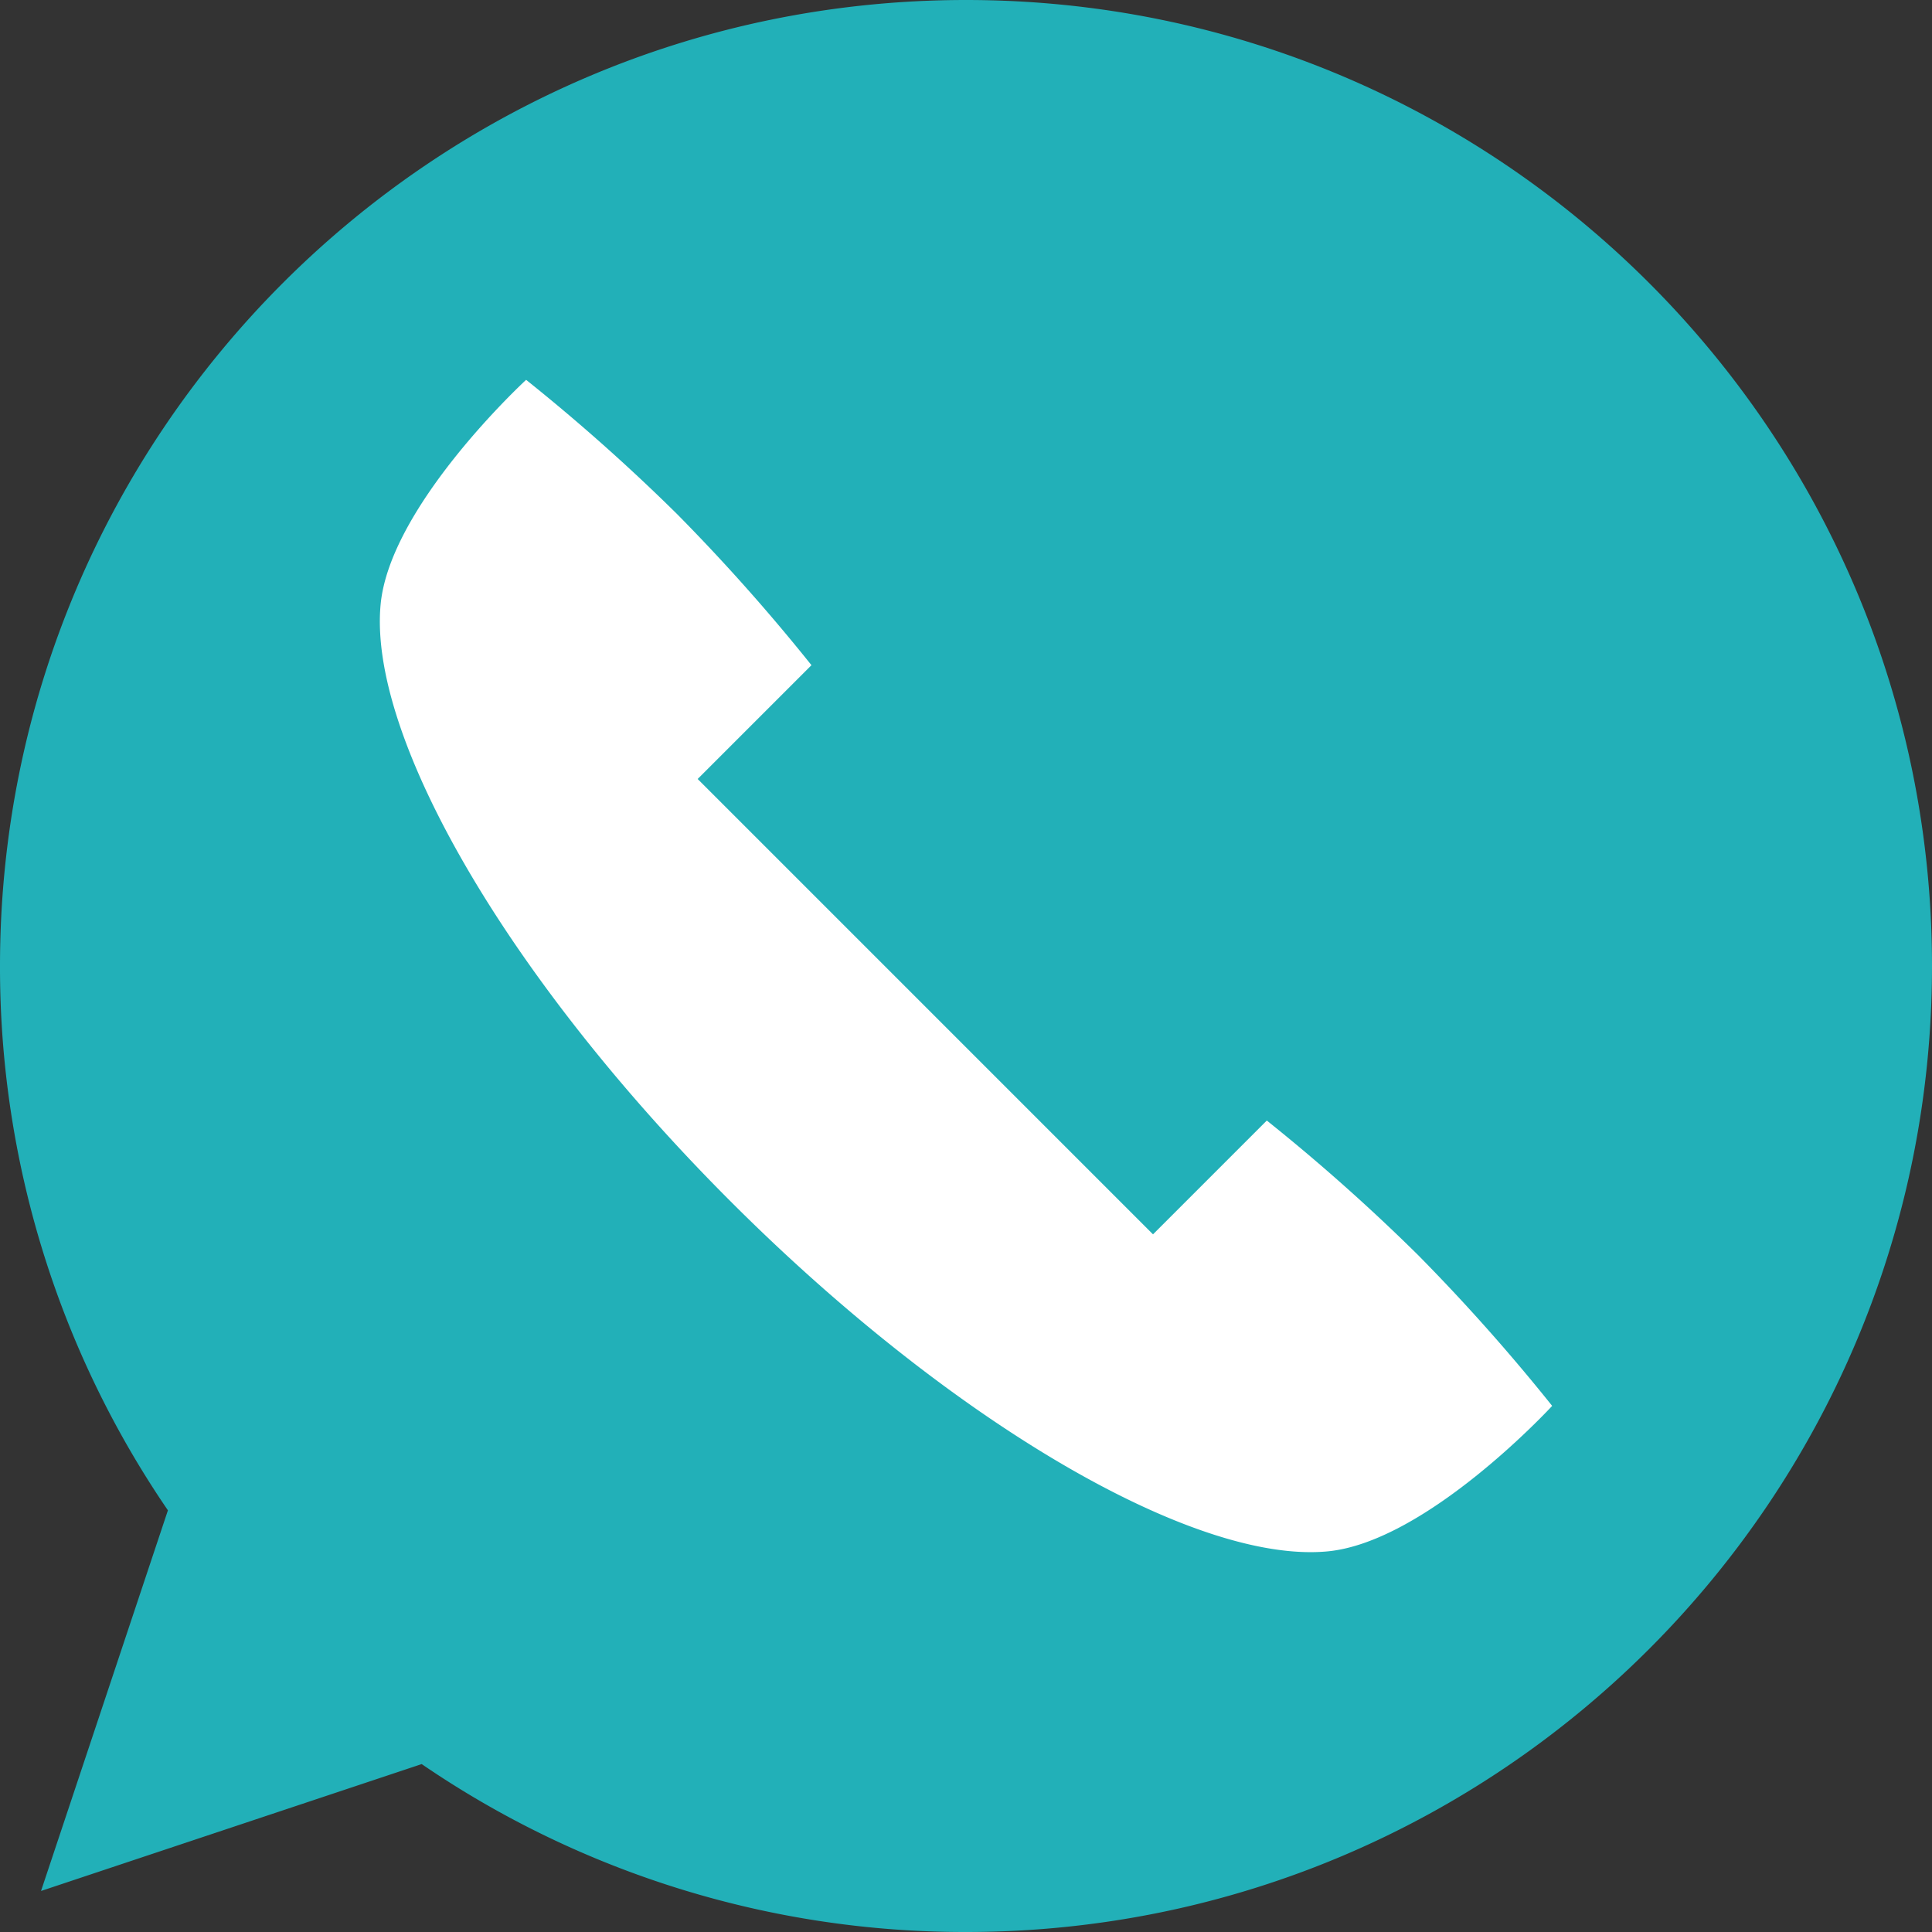
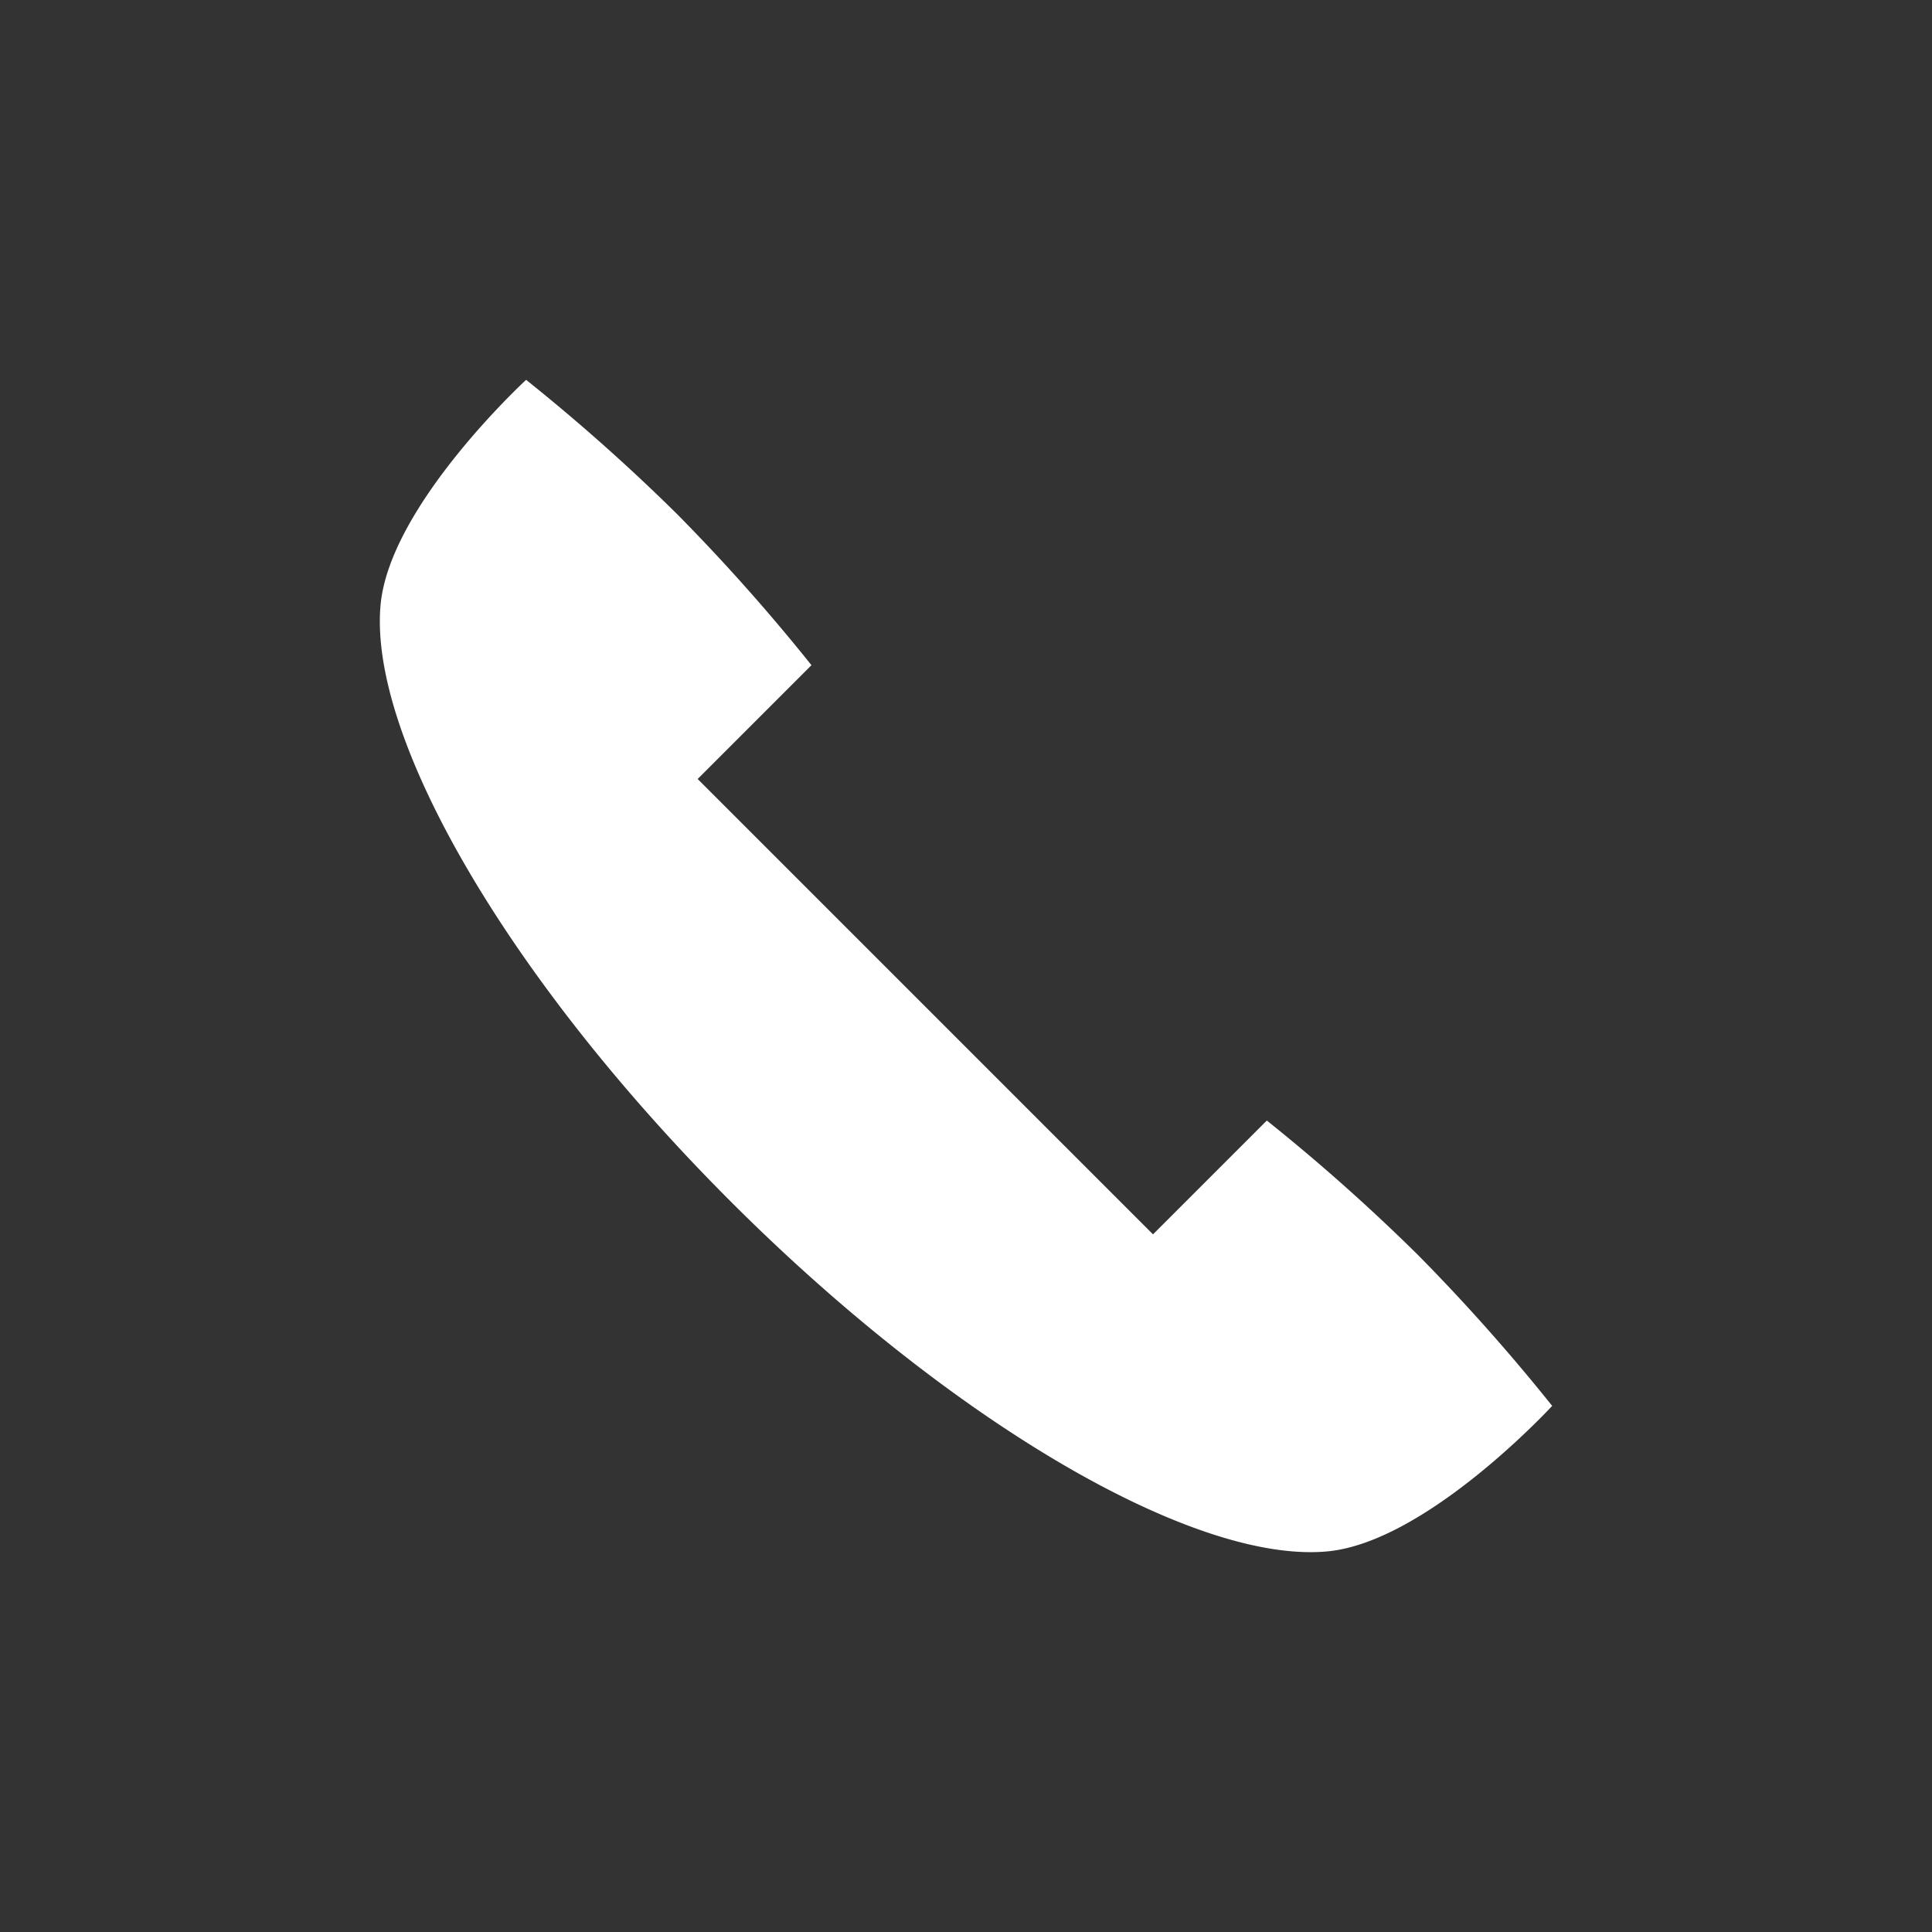
<svg xmlns="http://www.w3.org/2000/svg" width="512" height="512" viewBox="0 0 512 512">
  <rect x="0" y="0" width="512" height="512" fill="#333333" stroke="none" />
  <g id="tst" transform="translate(1633 -952)">
-     <path id="Path_1" data-name="Path 1" d="M256,0C114.615,0,0,114.615,0,256A254.8,254.8,0,0,0,44.5,400.253L10.871,501.129,111.748,467.5A254.8,254.8,0,0,0,256,512c141.385,0,256-114.615,256-256S397.385,0,256,0Z" transform="translate(-1633 952)" fill="#22b0b8" />
-     <path id="Path_2" data-name="Path 2" d="M375.744,332.549a511.383,511.383,0,0,0-40.026-35.594L305.56,327.114,184.887,206.44l30.159-30.158a511.153,511.153,0,0,0-35.594-40.026,511.478,511.478,0,0,0-40.025-35.594s-36.137,33.244-38.567,59.61c-3.252,35.293,34.106,99.459,92.758,158.111s122.817,96.01,158.11,92.757c26.367-2.431,59.61-38.566,59.61-38.566a511.7,511.7,0,0,0-35.594-40.025Z" transform="translate(-1633 952)" fill="#fff" />
+     <path id="Path_2" data-name="Path 2" d="M375.744,332.549a511.383,511.383,0,0,0-40.026-35.594L305.56,327.114,184.887,206.44l30.159-30.158a511.153,511.153,0,0,0-35.594-40.026,511.478,511.478,0,0,0-40.025-35.594s-36.137,33.244-38.567,59.61c-3.252,35.293,34.106,99.459,92.758,158.111s122.817,96.01,158.11,92.757c26.367-2.431,59.61-38.566,59.61-38.566a511.7,511.7,0,0,0-35.594-40.025" transform="translate(-1633 952)" fill="#fff" />
  </g>
</svg>